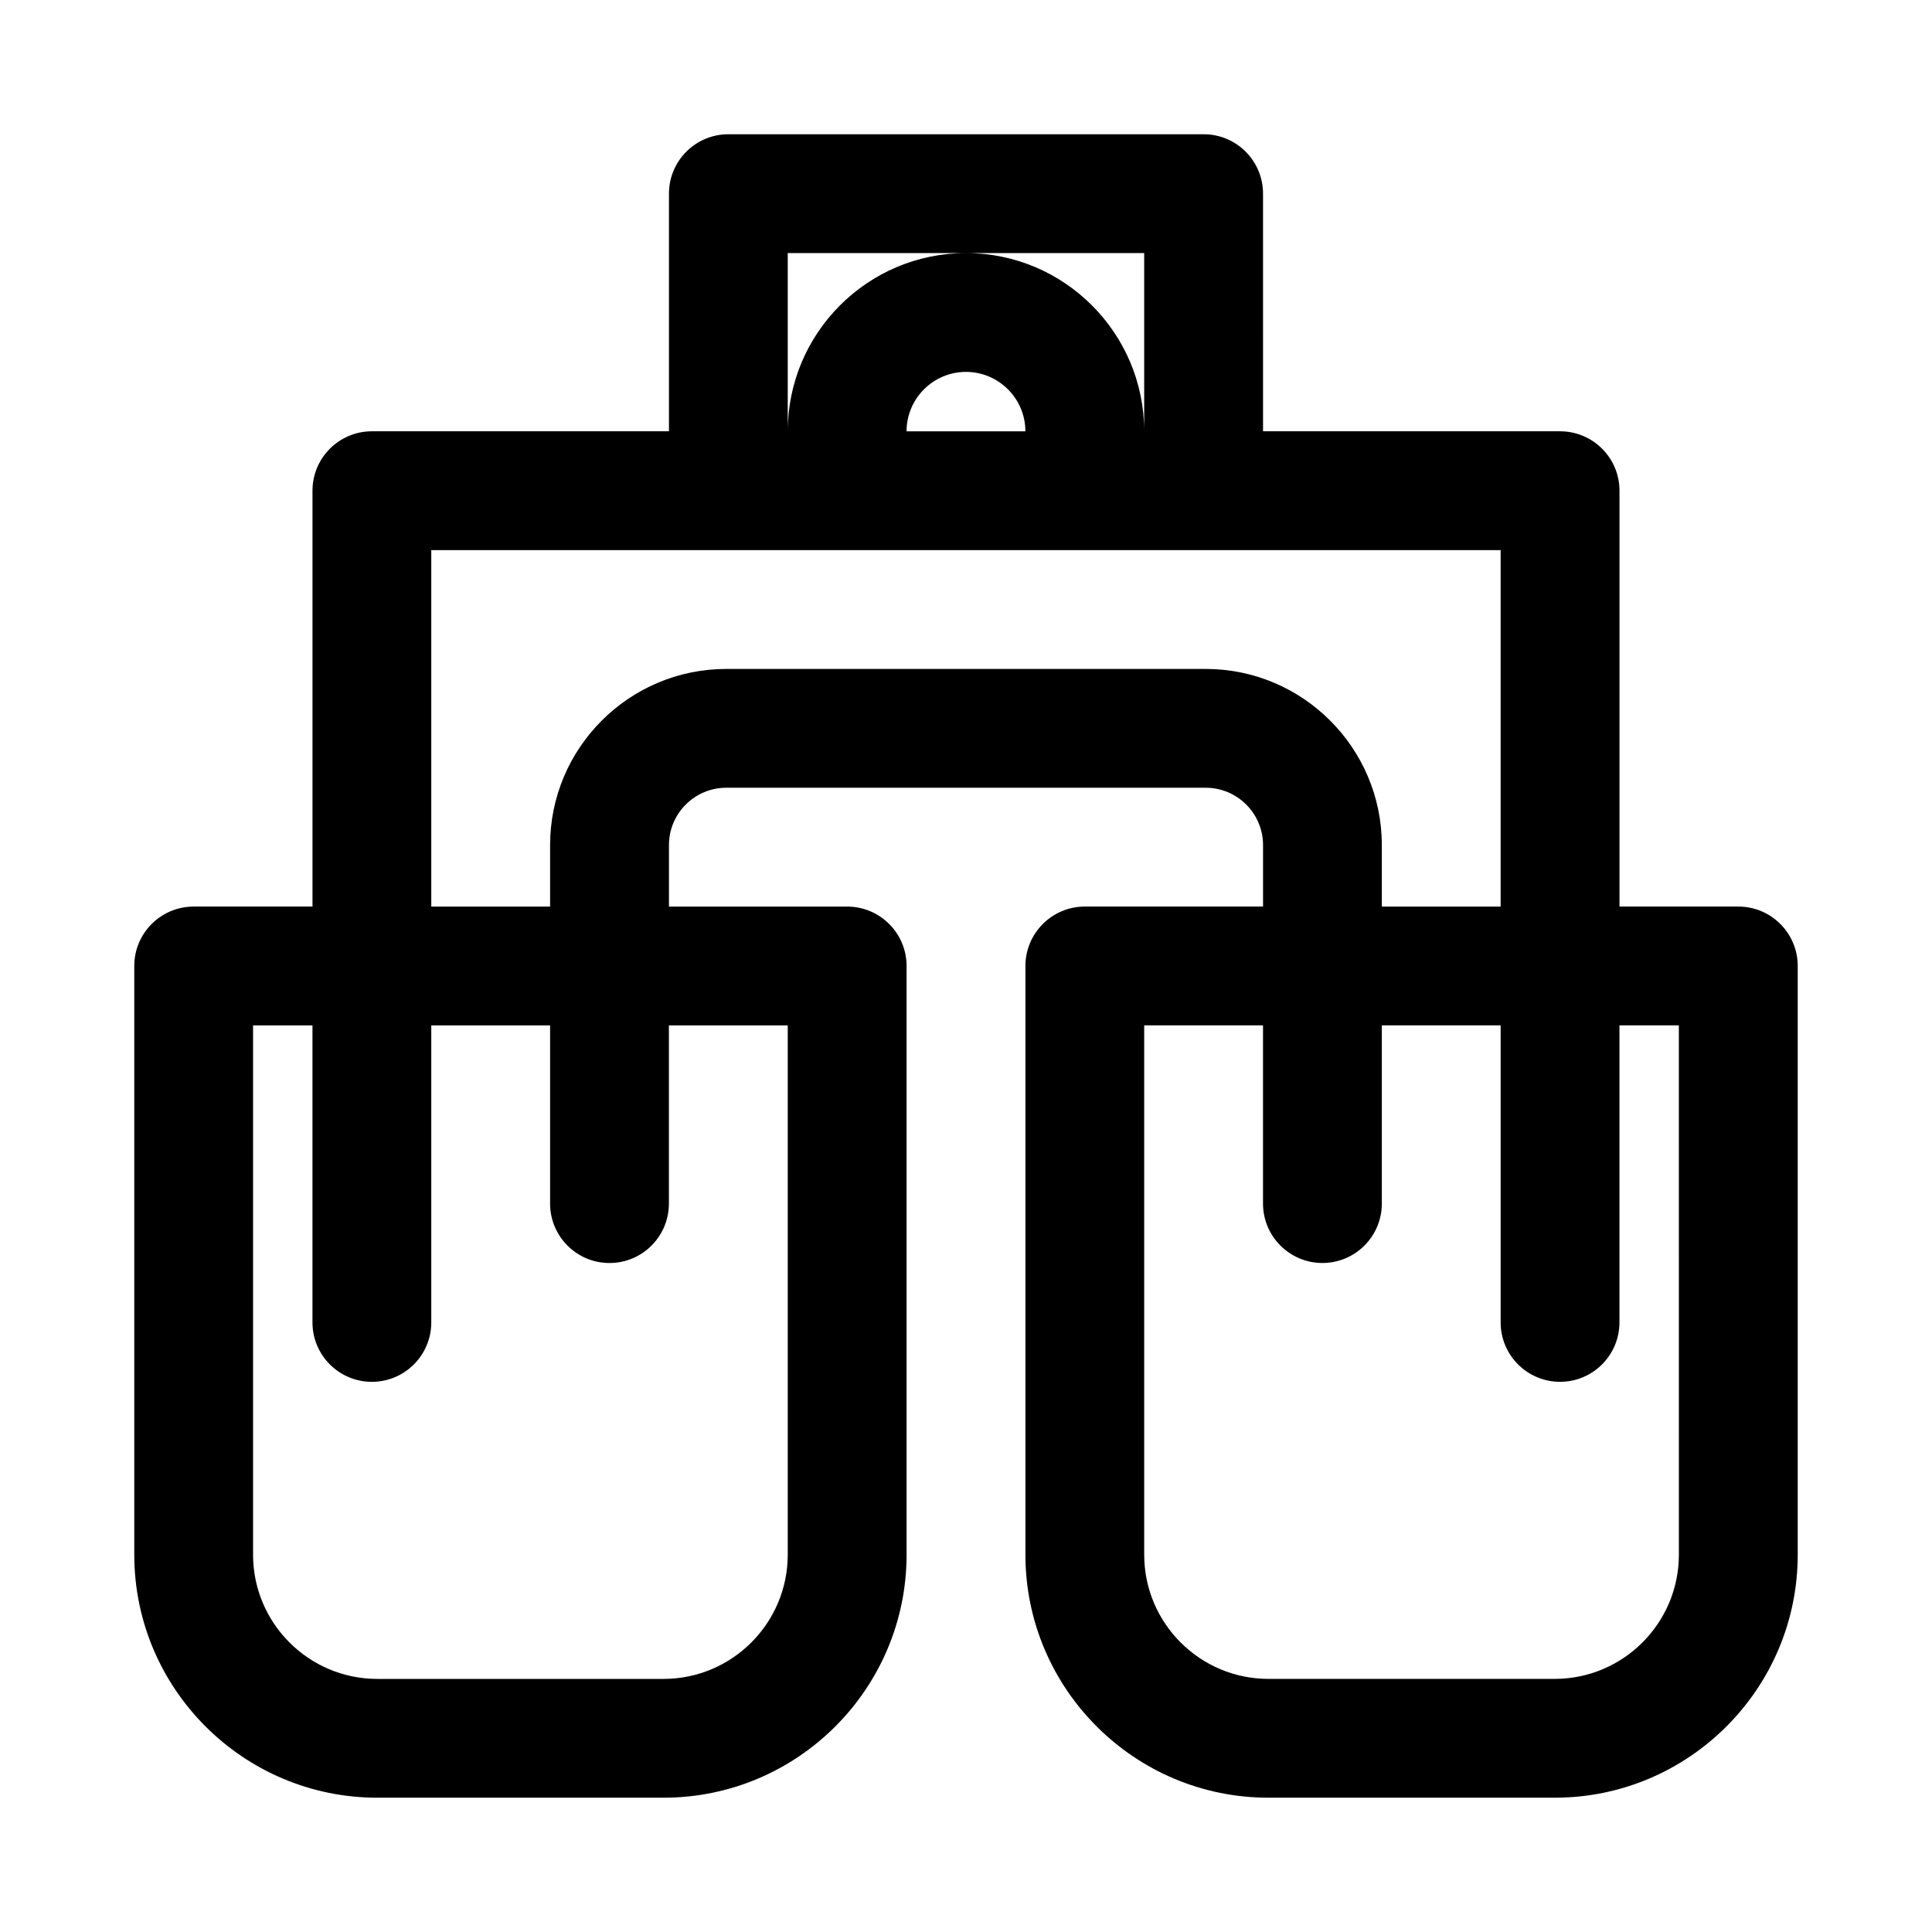
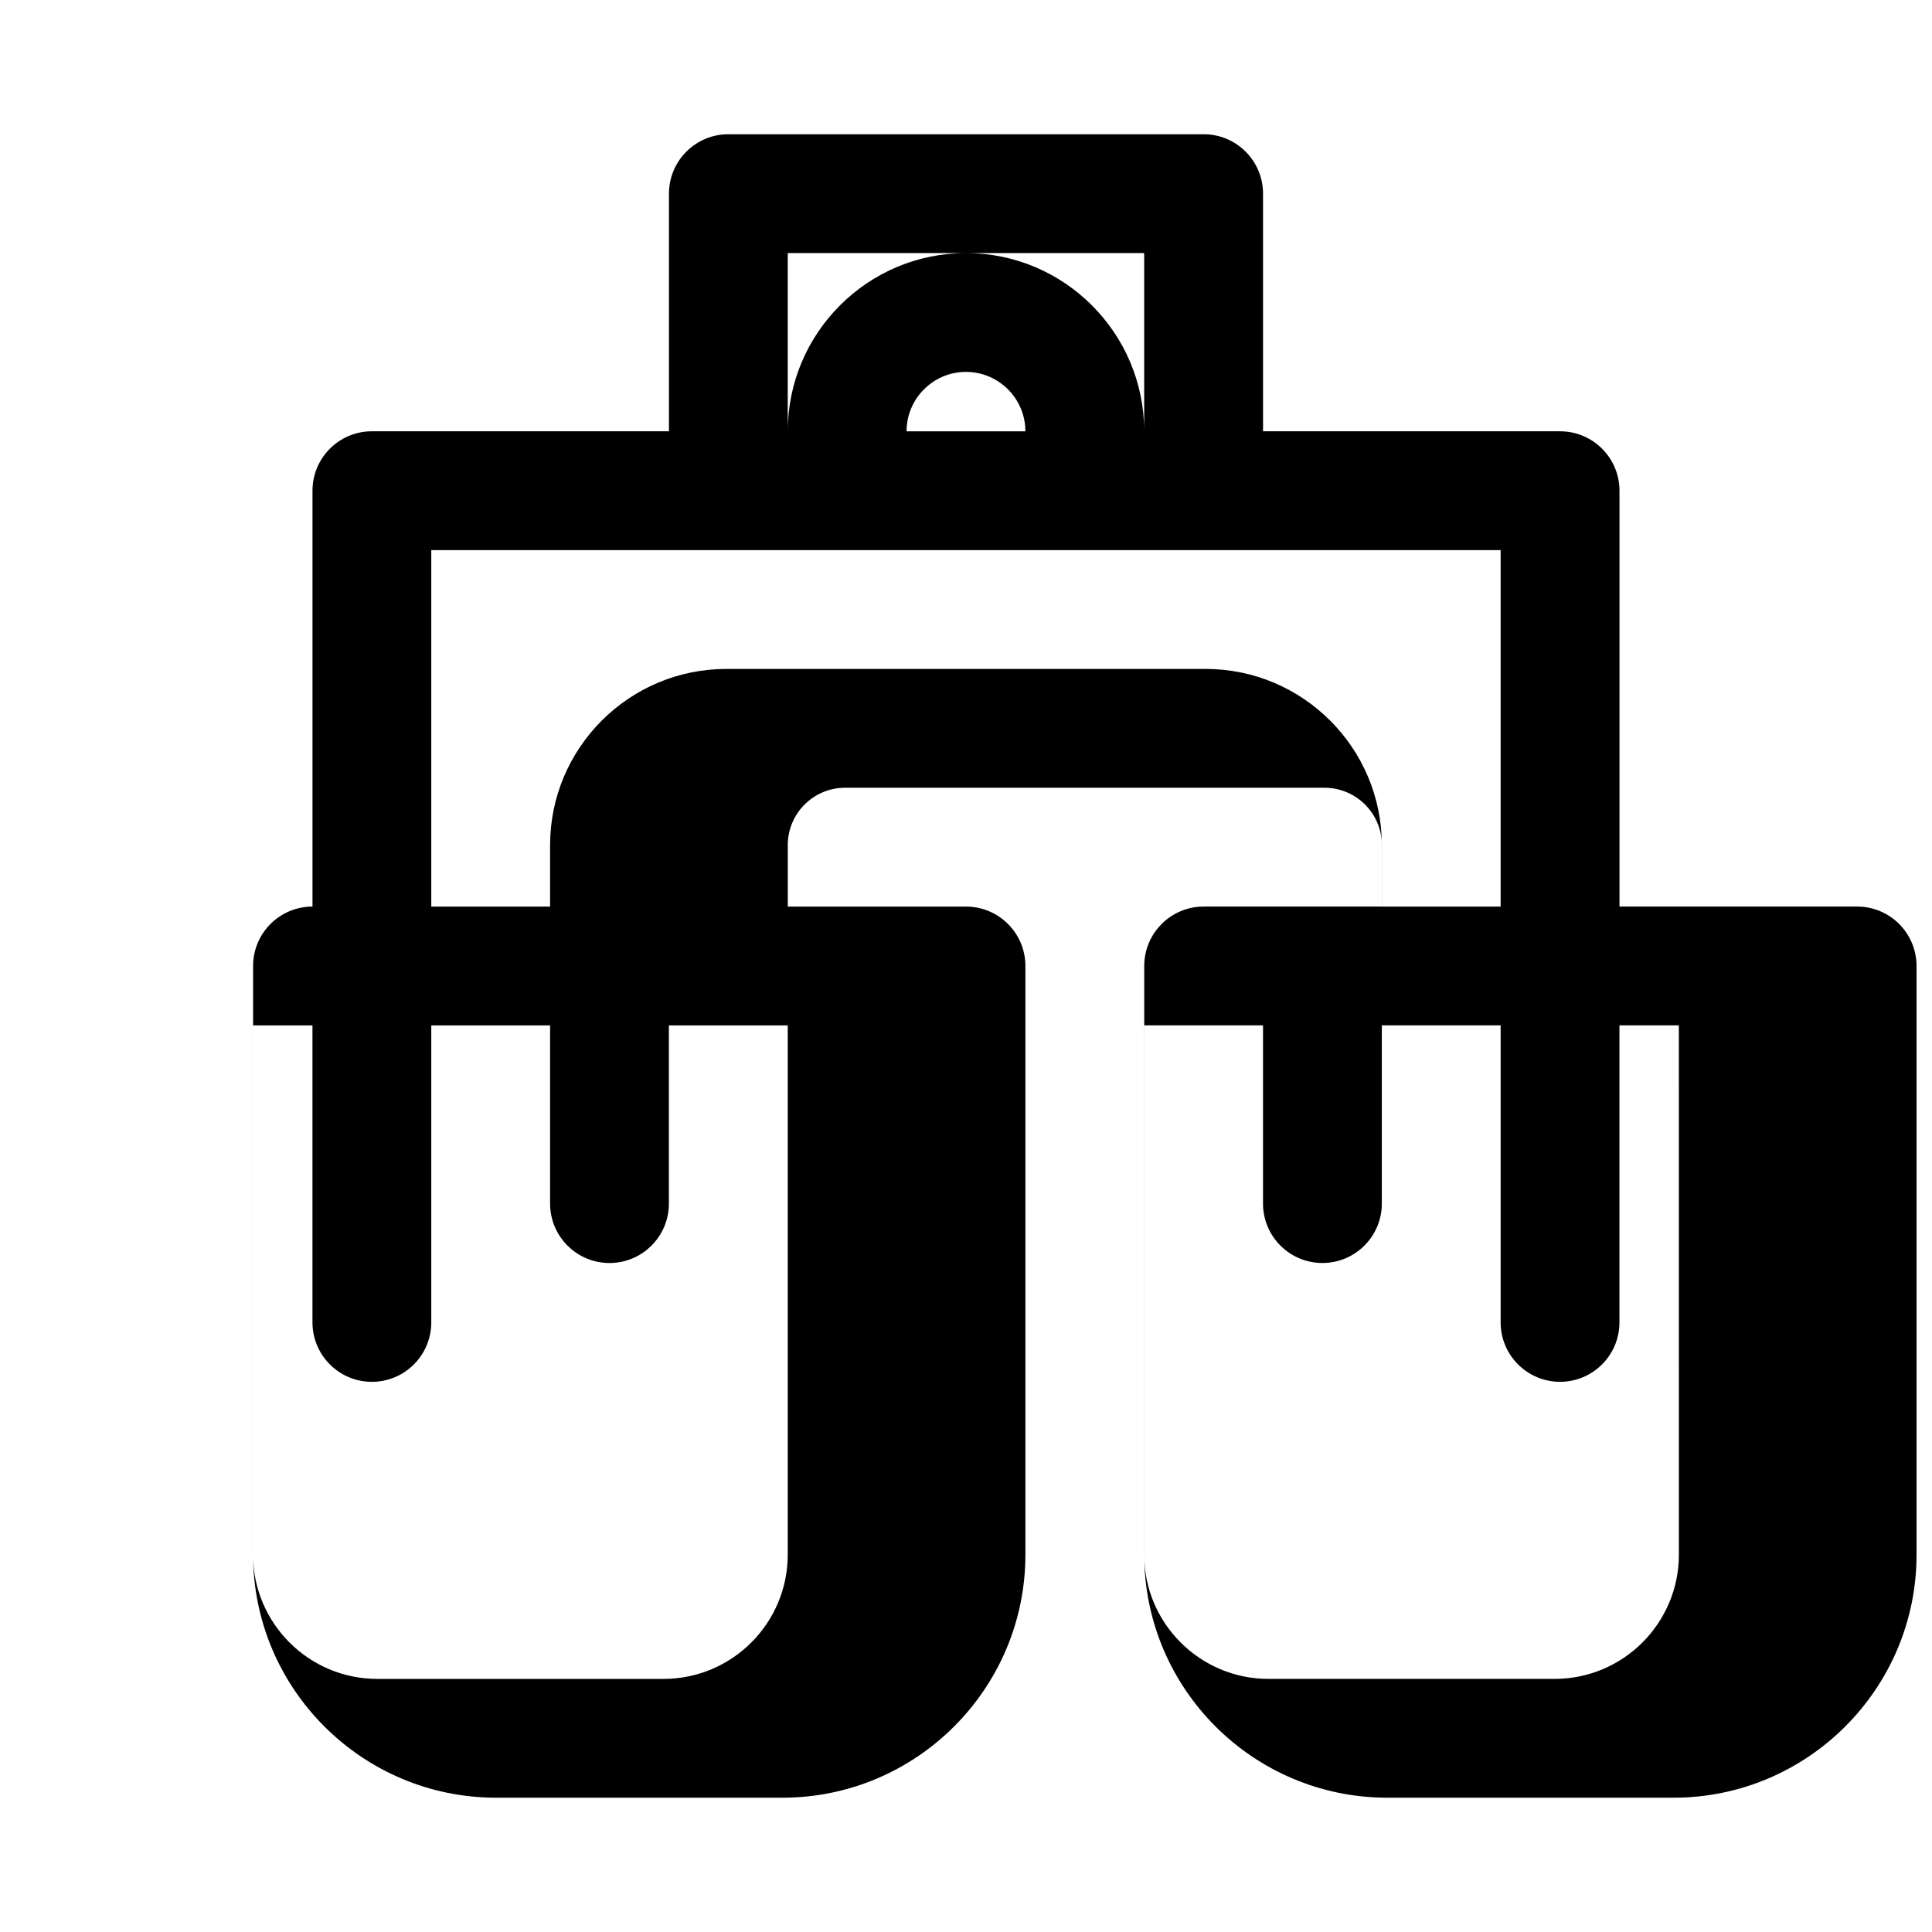
<svg xmlns="http://www.w3.org/2000/svg" fill="#000000" width="800px" height="800px" version="1.1" viewBox="144 144 512 512">
-   <path d="m604.67 384.25h-31.488v-110.21c0-8.691-7.055-15.742-15.742-15.742h-78.719l-0.004-62.98c0-8.691-7.055-15.742-15.742-15.742h-125.95c-8.691 0-15.742 7.055-15.742 15.742v62.977h-78.723c-8.691 0-15.746 7.055-15.746 15.746v110.21h-31.488c-8.691 0-15.742 7.055-15.742 15.742v156.01c0 35.52 28.891 64.41 64.41 64.41h75.855c35.516 0 64.406-28.891 64.406-64.406v-156.01c0-8.691-7.055-15.742-15.742-15.742h-47.23v-16.297c-0.004-8.379 6.812-15.195 15.191-15.195h127.04c8.391 0 15.207 6.816 15.207 15.195v16.293h-47.23c-8.691 0-15.742 7.055-15.742 15.742v156.01c-0.004 35.52 28.887 64.41 64.406 64.41h75.855c35.516 0 64.406-28.891 64.406-64.406v-156.01c0-8.691-7.051-15.746-15.742-15.746zm-251.91-173.18h94.461v47.23c0-26.039-21.191-47.23-47.23-47.23-26.039 0-47.23 21.191-47.23 47.23zm62.977 47.23h-31.488c0-8.676 7.07-15.742 15.742-15.742 8.676 0 15.746 7.07 15.746 15.742zm-62.977 157.44v140.27c0 18.152-14.766 32.918-32.922 32.918h-75.852c-18.156 0-32.922-14.766-32.922-32.918v-140.27h15.742v78.719c0 8.691 7.055 15.742 15.742 15.742 8.691 0 15.742-7.055 15.742-15.742v-78.719h31.488v47.23c0 8.691 7.055 15.742 15.742 15.742 8.691 0 15.742-7.055 15.742-15.742v-47.23zm110.76-94.465h-127.04c-25.758 0-46.699 20.941-46.699 46.684v16.293h-31.488v-94.465h283.39v94.465h-31.488v-16.297c0-25.738-20.941-46.68-46.68-46.68zm125.4 234.73c0 18.152-14.766 32.918-32.918 32.918h-75.855c-18.152 0-32.922-14.766-32.922-32.918v-140.27h31.488v47.23c0 8.691 7.055 15.742 15.742 15.742 8.691 0 15.742-7.055 15.742-15.742v-47.23h31.488v78.719c0 8.691 7.055 15.742 15.742 15.742 8.691 0 15.742-7.055 15.742-15.742v-78.719h15.742z" />
+   <path d="m604.67 384.25h-31.488v-110.21c0-8.691-7.055-15.742-15.742-15.742h-78.719l-0.004-62.98c0-8.691-7.055-15.742-15.742-15.742h-125.95c-8.691 0-15.742 7.055-15.742 15.742v62.977h-78.723c-8.691 0-15.746 7.055-15.746 15.746v110.21c-8.691 0-15.742 7.055-15.742 15.742v156.01c0 35.52 28.891 64.41 64.41 64.41h75.855c35.516 0 64.406-28.891 64.406-64.406v-156.01c0-8.691-7.055-15.742-15.742-15.742h-47.23v-16.297c-0.004-8.379 6.812-15.195 15.191-15.195h127.04c8.391 0 15.207 6.816 15.207 15.195v16.293h-47.23c-8.691 0-15.742 7.055-15.742 15.742v156.01c-0.004 35.52 28.887 64.41 64.406 64.41h75.855c35.516 0 64.406-28.891 64.406-64.406v-156.01c0-8.691-7.051-15.746-15.742-15.746zm-251.91-173.18h94.461v47.23c0-26.039-21.191-47.23-47.23-47.23-26.039 0-47.23 21.191-47.23 47.23zm62.977 47.23h-31.488c0-8.676 7.07-15.742 15.742-15.742 8.676 0 15.746 7.07 15.746 15.742zm-62.977 157.44v140.27c0 18.152-14.766 32.918-32.922 32.918h-75.852c-18.156 0-32.922-14.766-32.922-32.918v-140.27h15.742v78.719c0 8.691 7.055 15.742 15.742 15.742 8.691 0 15.742-7.055 15.742-15.742v-78.719h31.488v47.23c0 8.691 7.055 15.742 15.742 15.742 8.691 0 15.742-7.055 15.742-15.742v-47.23zm110.76-94.465h-127.04c-25.758 0-46.699 20.941-46.699 46.684v16.293h-31.488v-94.465h283.39v94.465h-31.488v-16.297c0-25.738-20.941-46.68-46.68-46.68zm125.4 234.73c0 18.152-14.766 32.918-32.918 32.918h-75.855c-18.152 0-32.922-14.766-32.922-32.918v-140.27h31.488v47.23c0 8.691 7.055 15.742 15.742 15.742 8.691 0 15.742-7.055 15.742-15.742v-47.23h31.488v78.719c0 8.691 7.055 15.742 15.742 15.742 8.691 0 15.742-7.055 15.742-15.742v-78.719h15.742z" />
</svg>